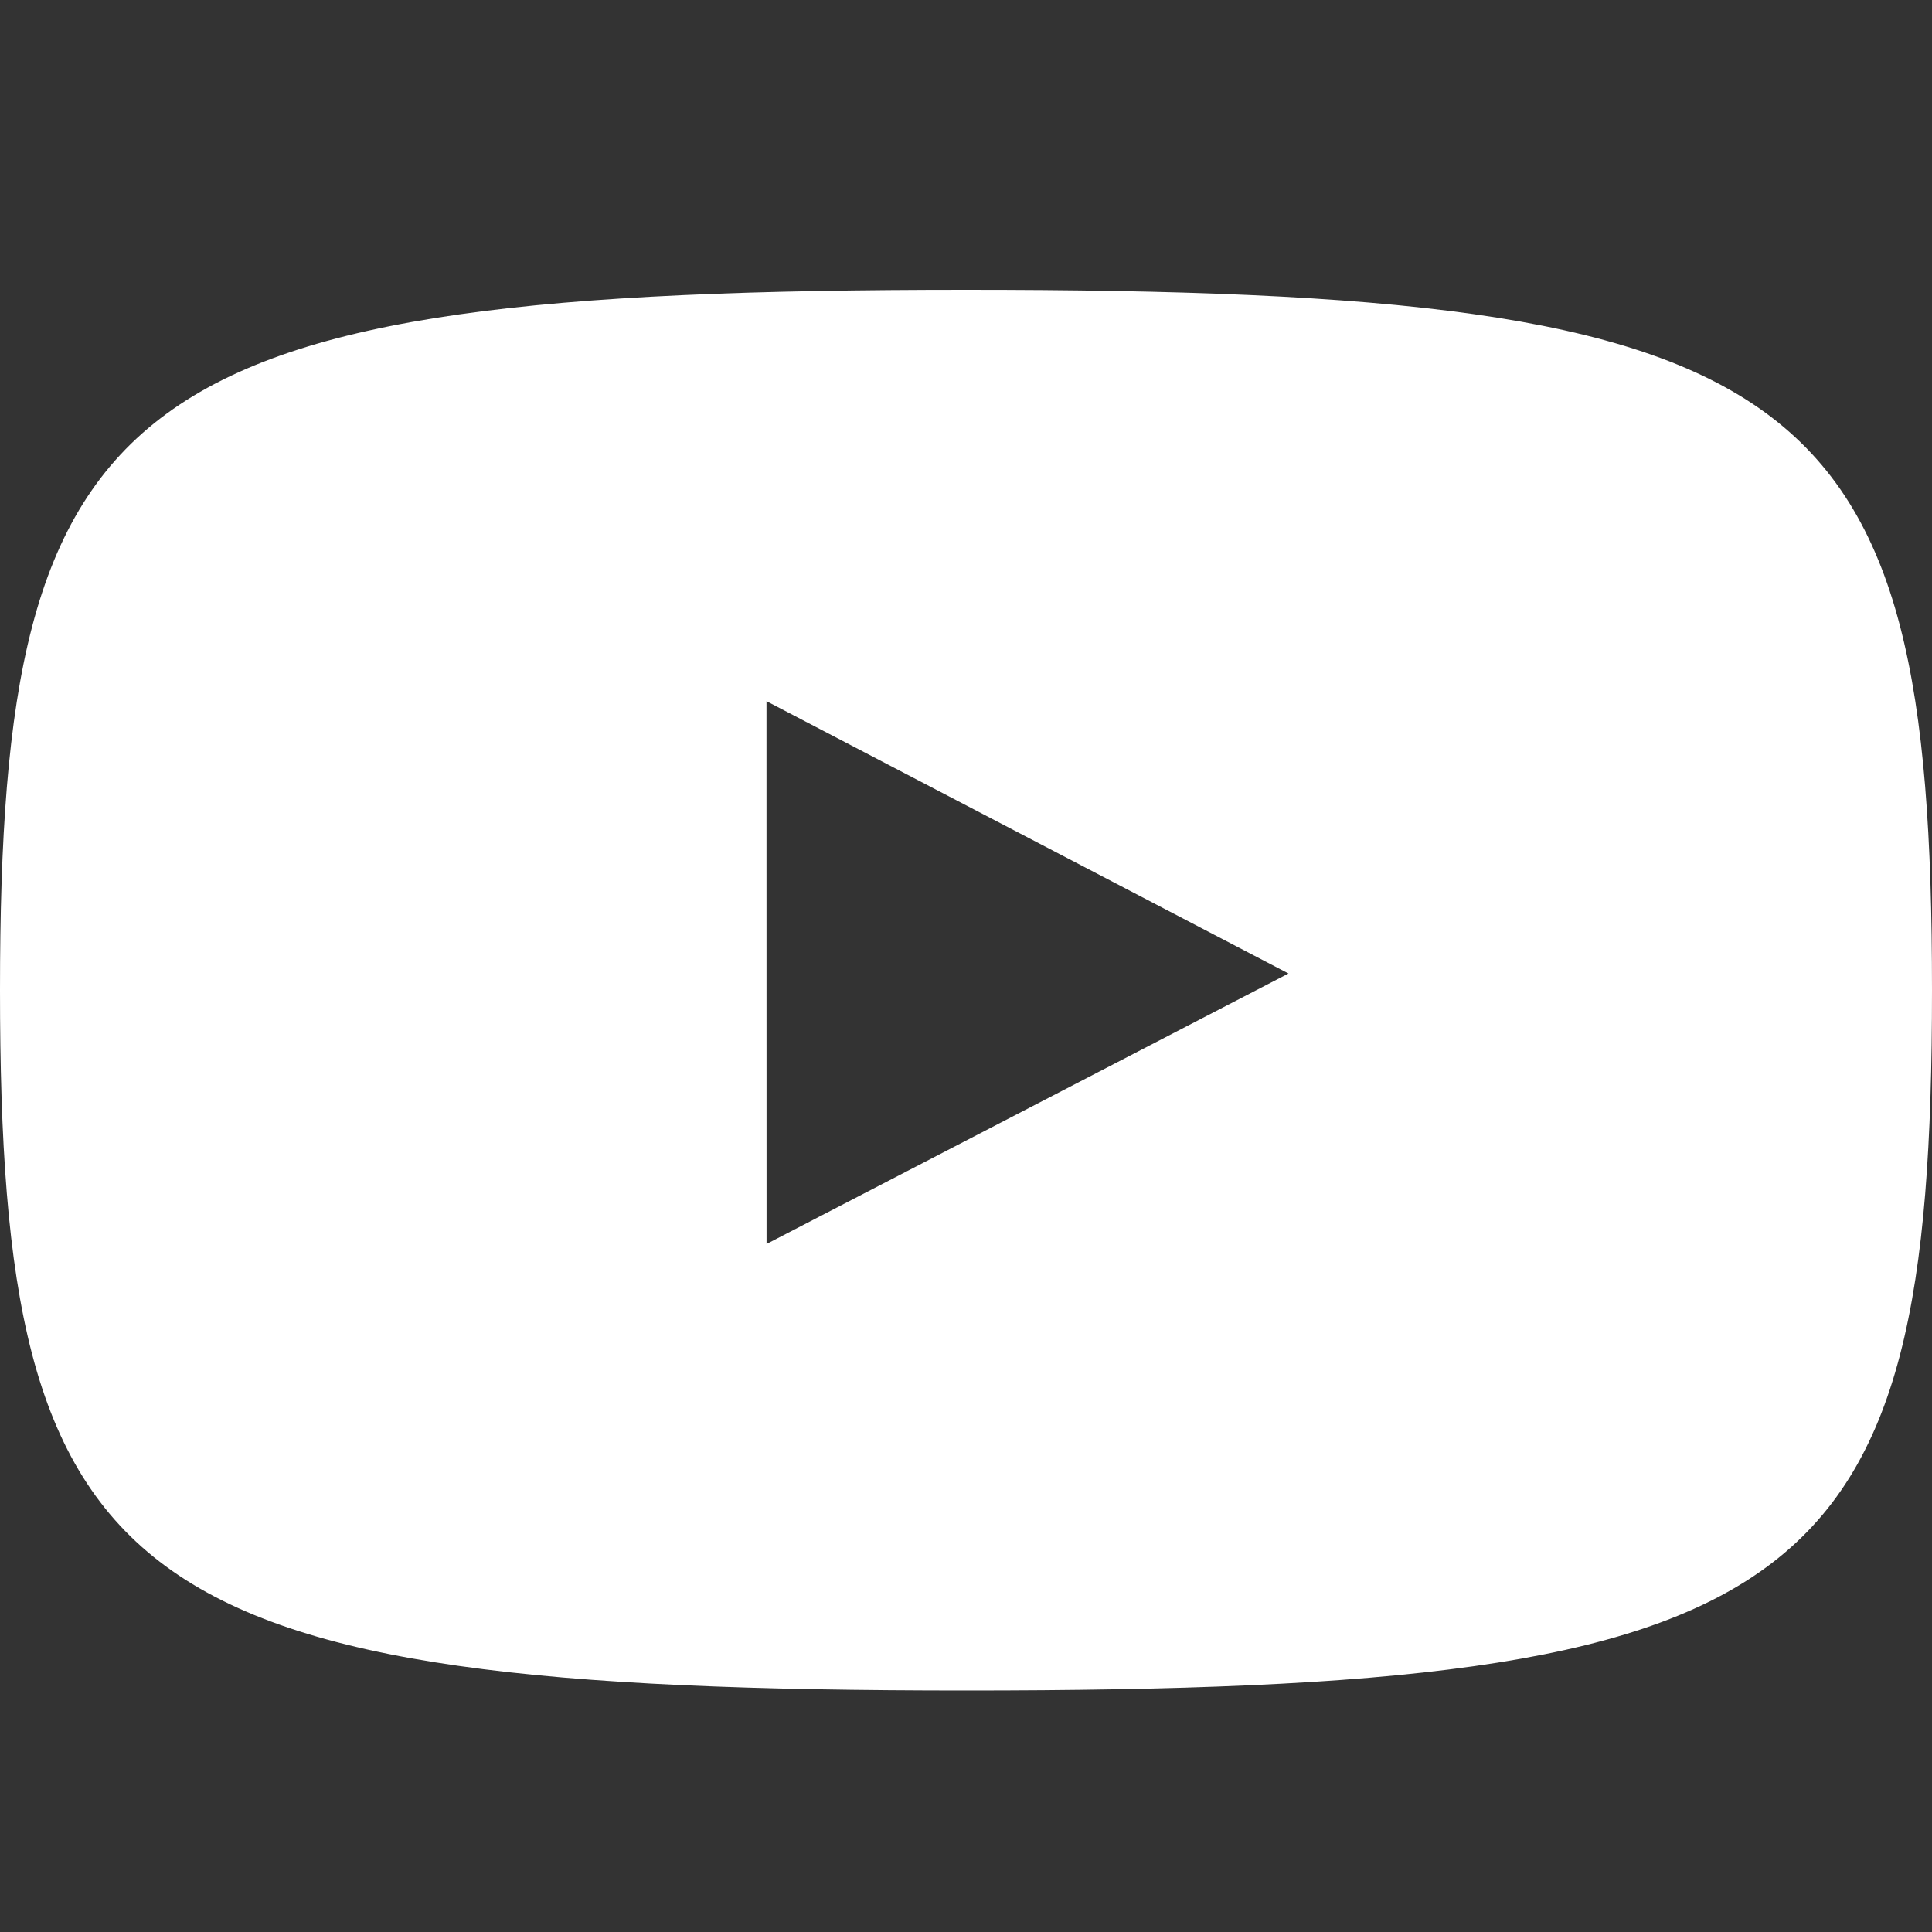
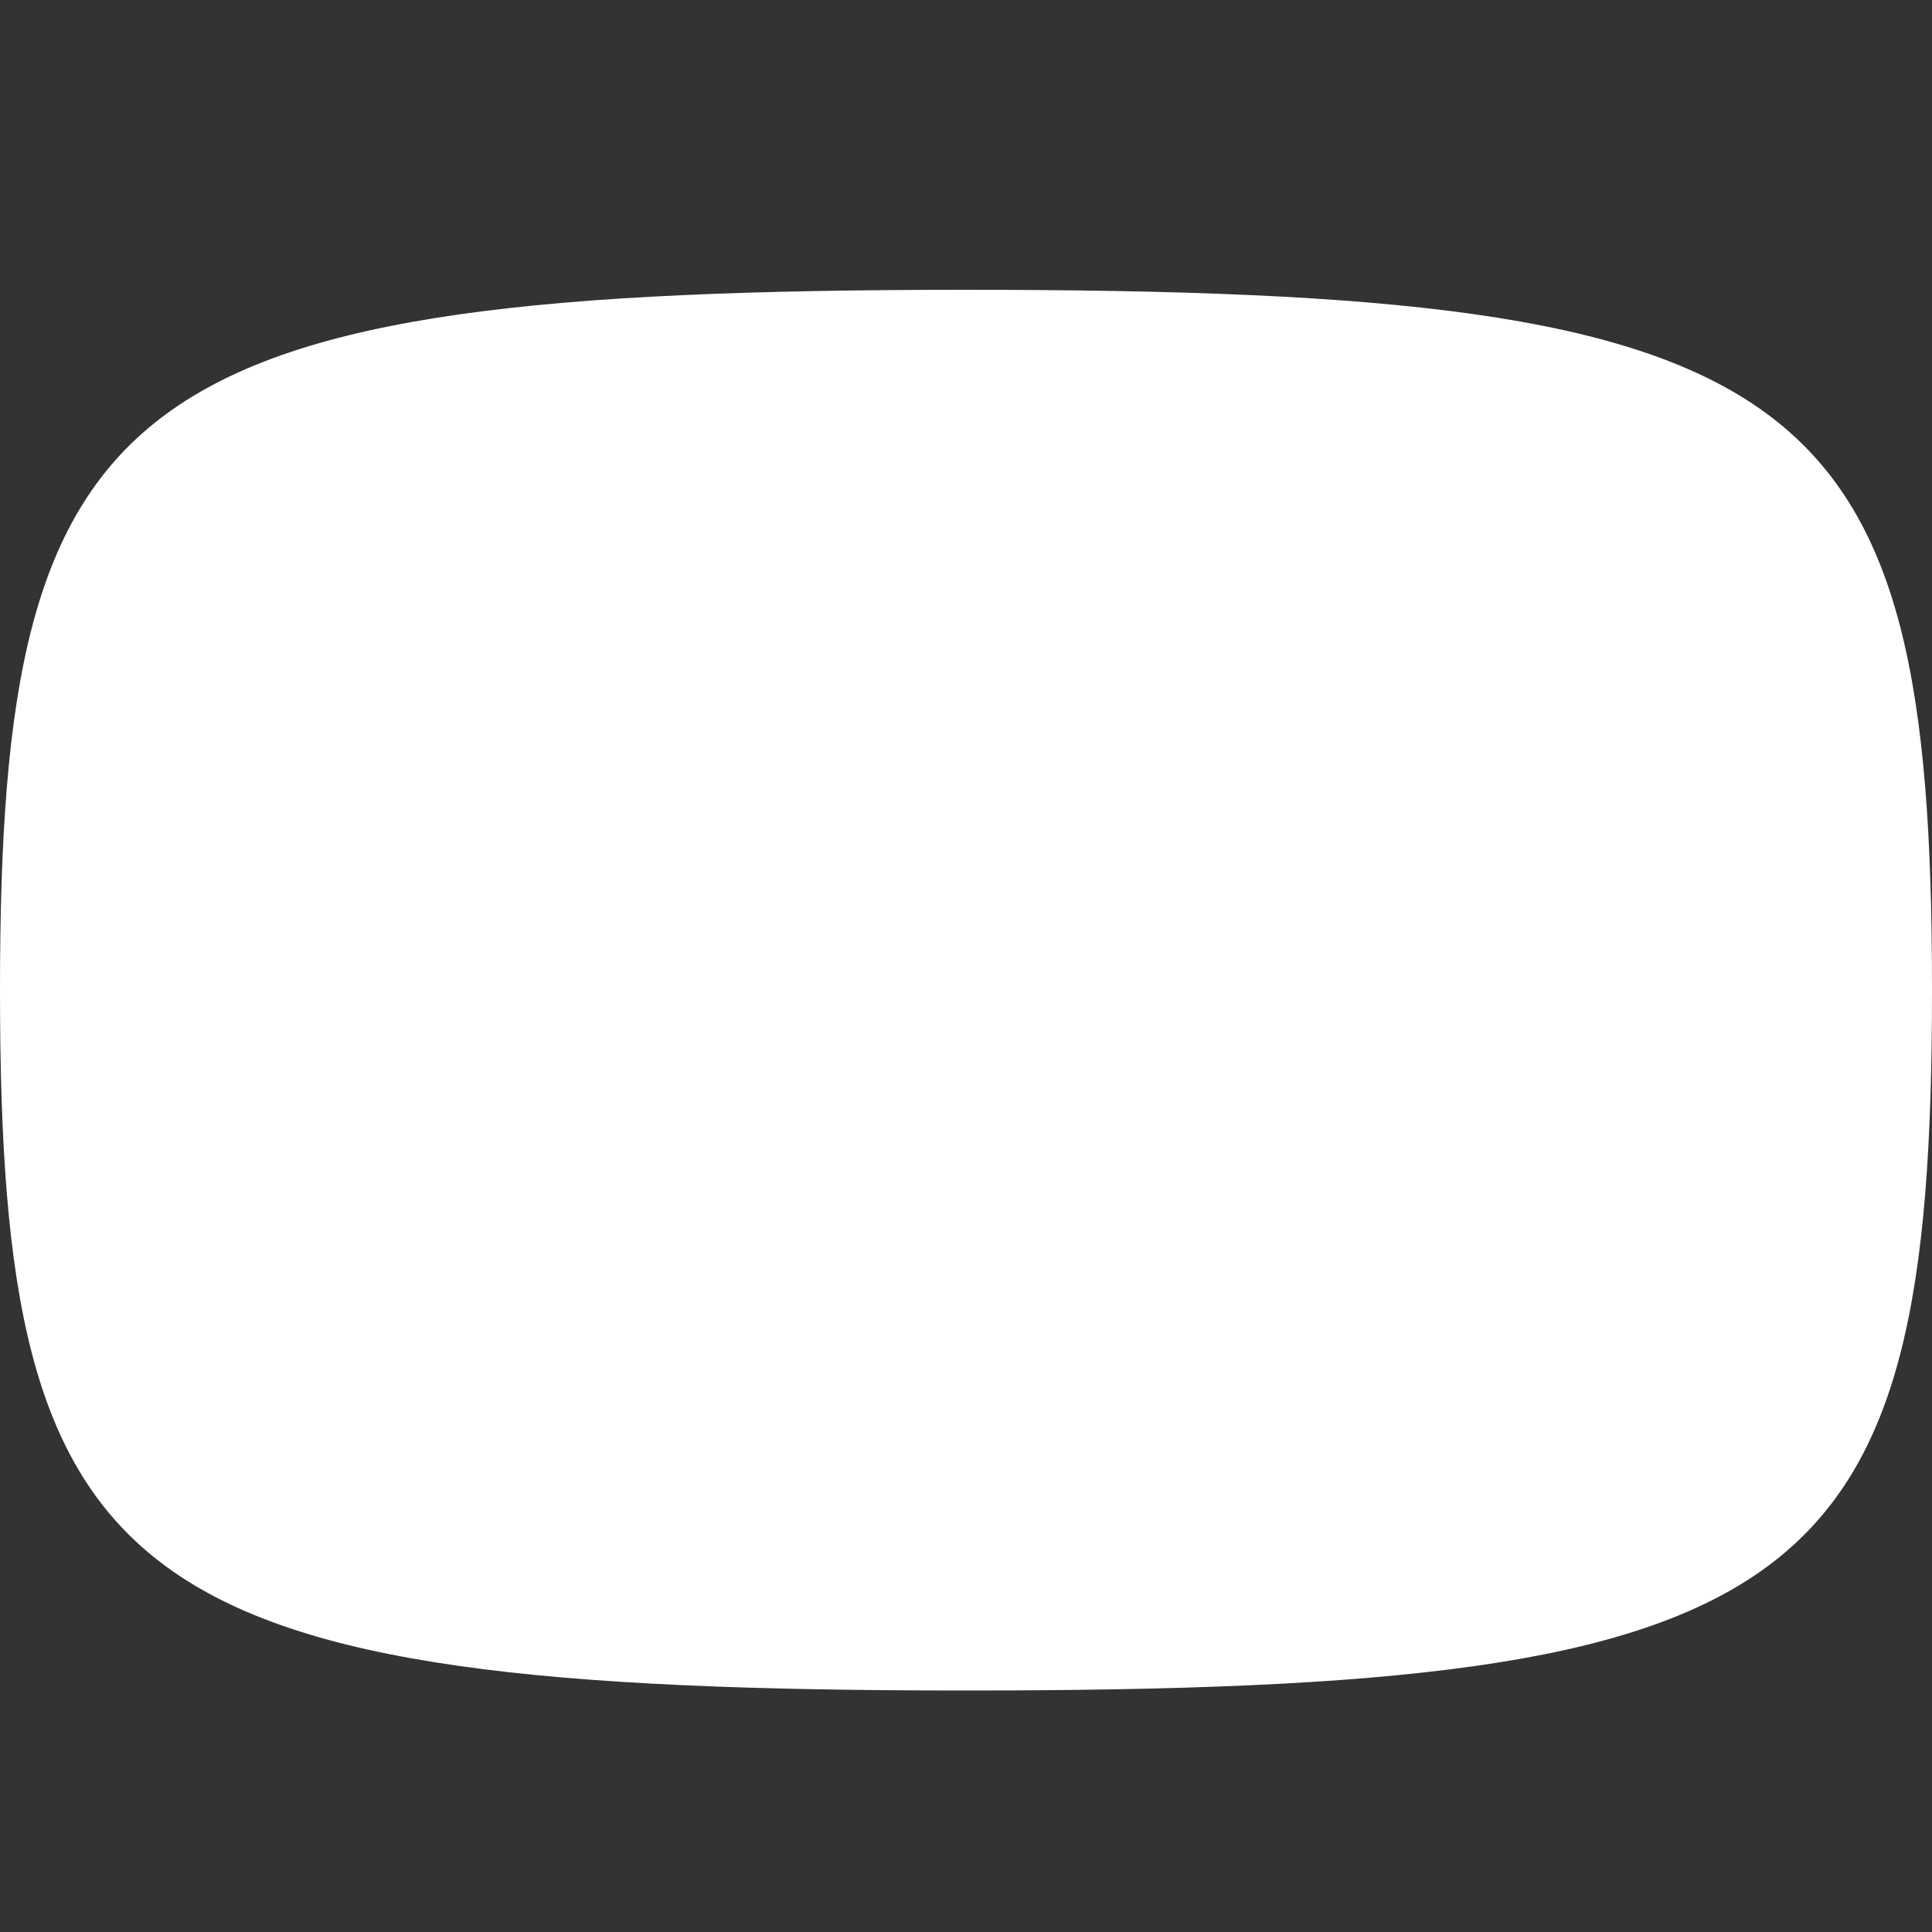
<svg xmlns="http://www.w3.org/2000/svg" width="60" height="60" viewBox="0 0 60 60" fill="none">
  <rect x="0" y="0" width="60" height="60" fill="#333333" stroke="none" />
-   <path fill-rule="evenodd" clip-rule="evenodd" d="M60 30.75C60 11.946 56.227 9 30 9C3.773 9 0 12.03 0 30.75C0 49.47 3.74 52.5 30 52.5C56.261 52.5 60 49.554 60 30.75ZM23.804 21.776L23.806 38.633L40.015 30.233L23.804 21.776Z" fill="white" />
+   <path fill-rule="evenodd" clip-rule="evenodd" d="M60 30.75C60 11.946 56.227 9 30 9C3.773 9 0 12.03 0 30.75C0 49.47 3.74 52.5 30 52.5C56.261 52.5 60 49.554 60 30.75ZM23.804 21.776L23.806 38.633L23.804 21.776Z" fill="white" />
</svg>